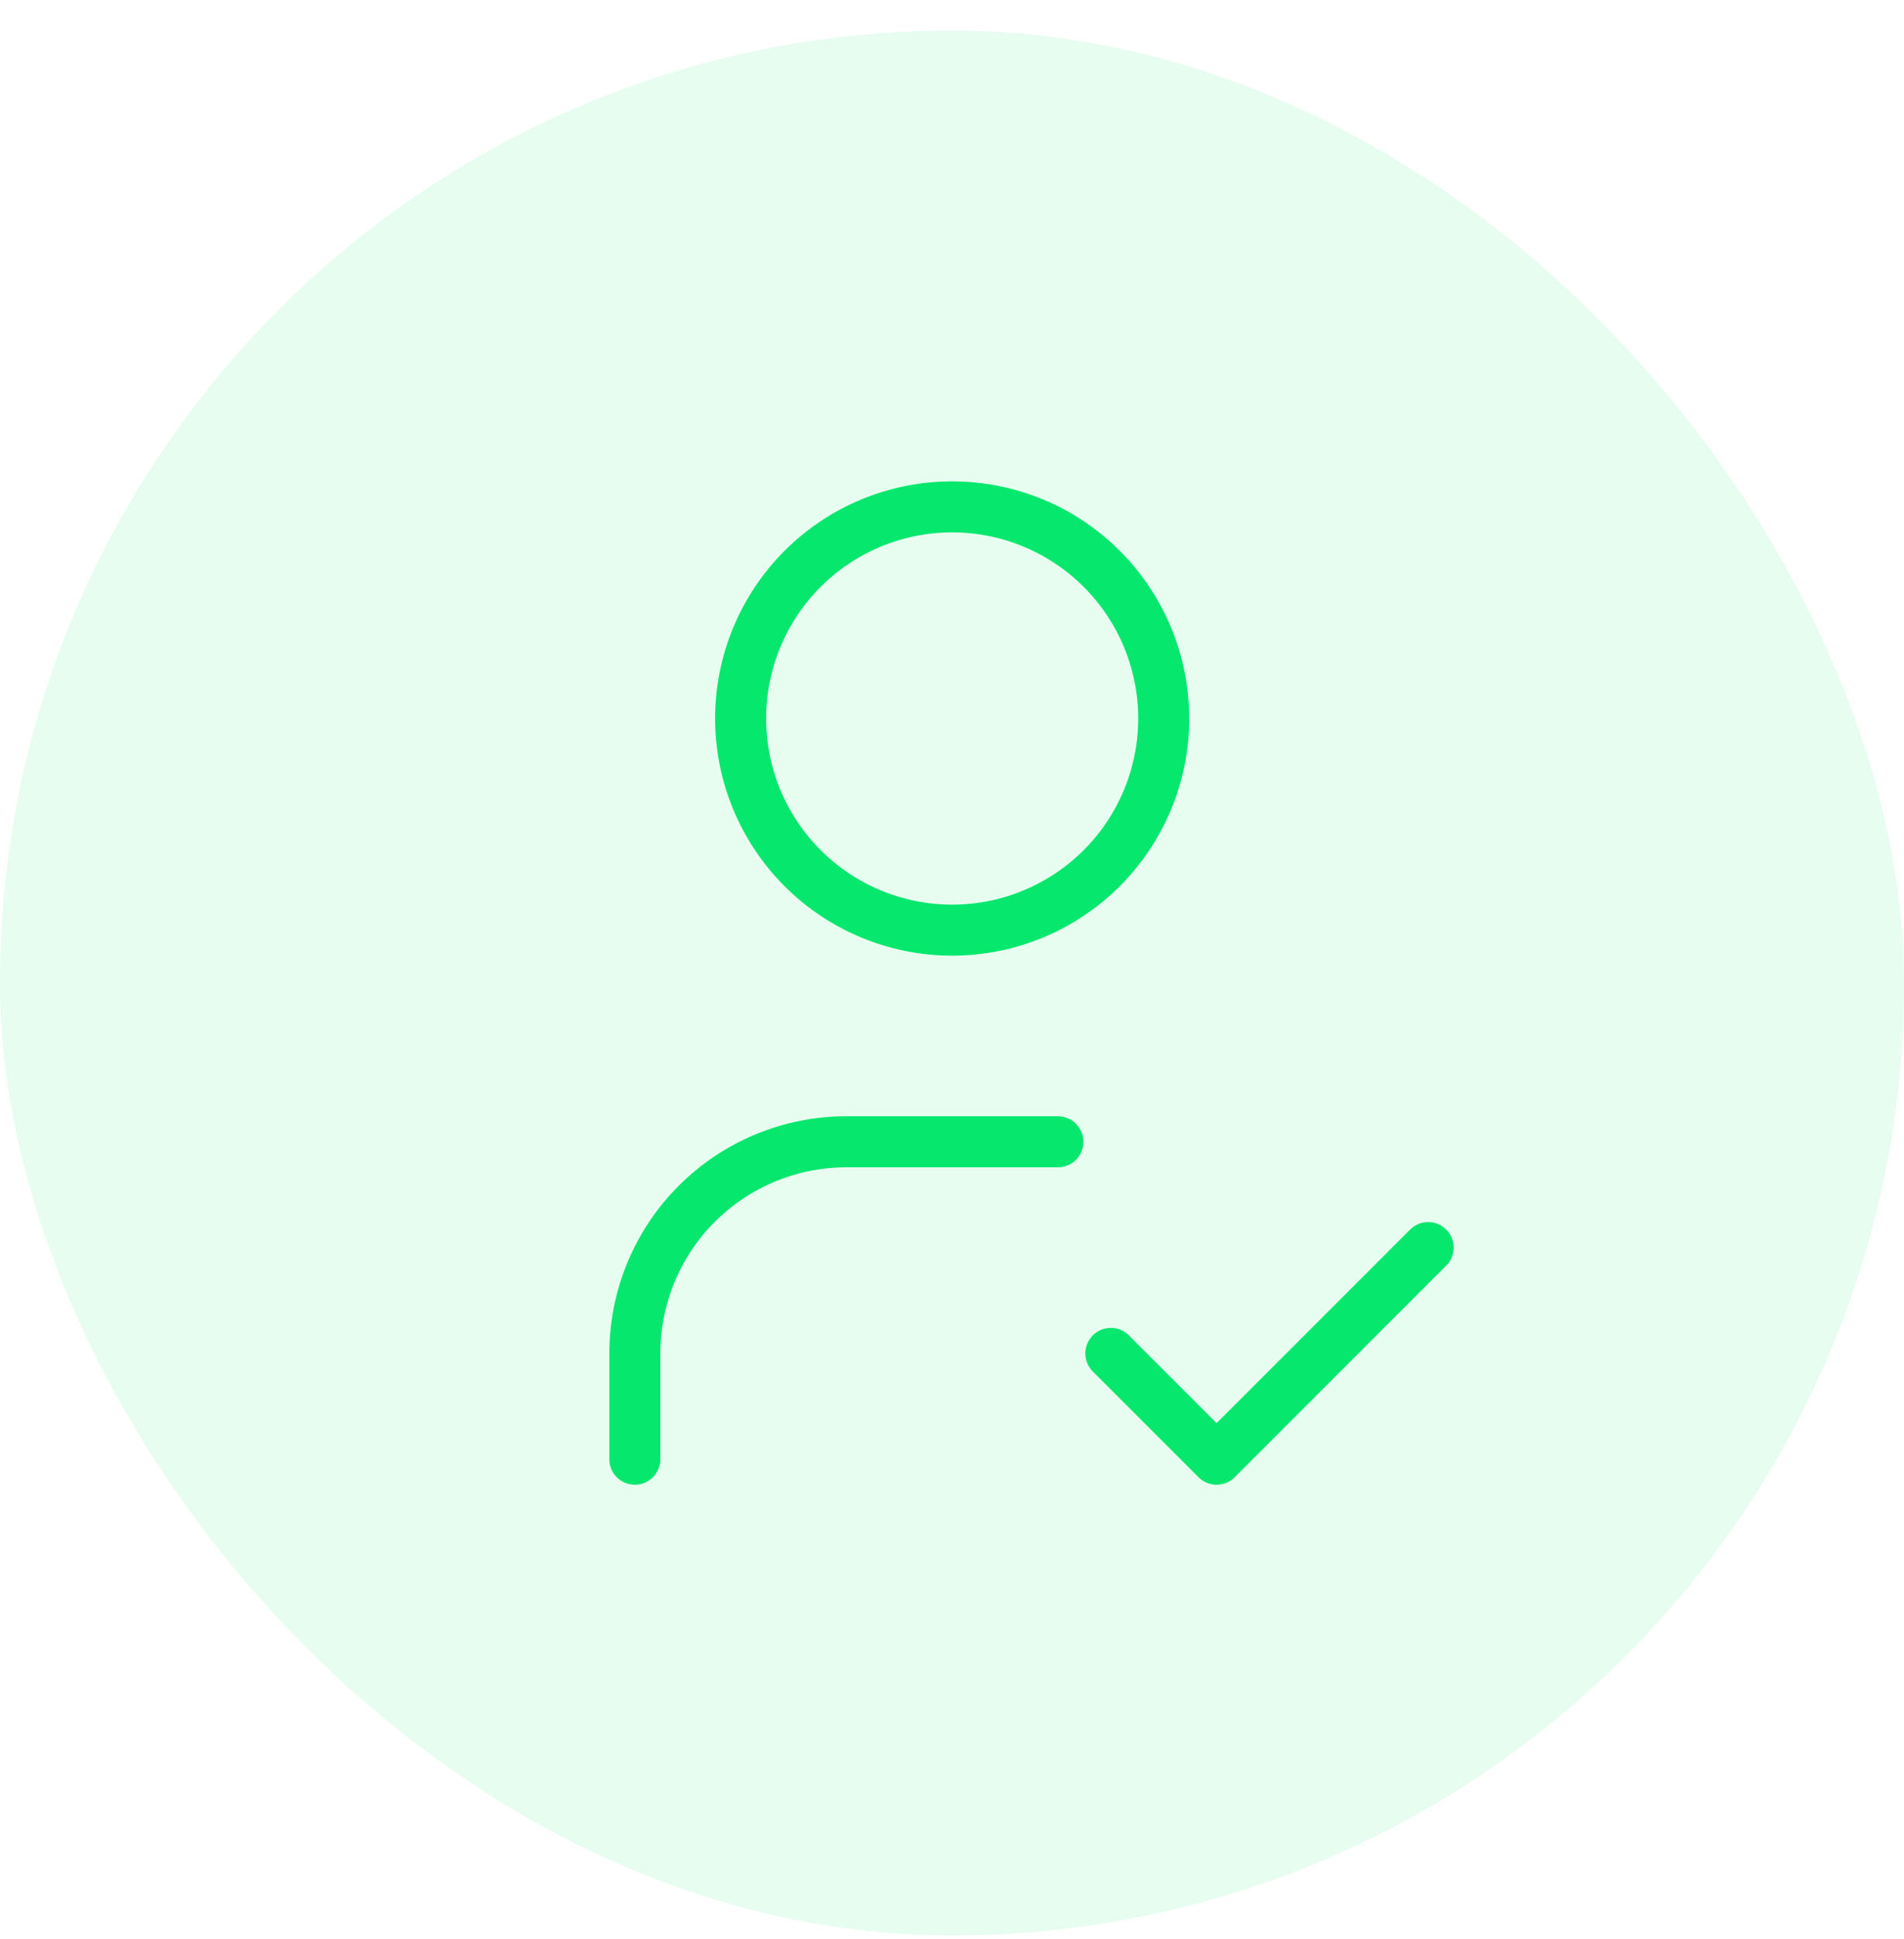
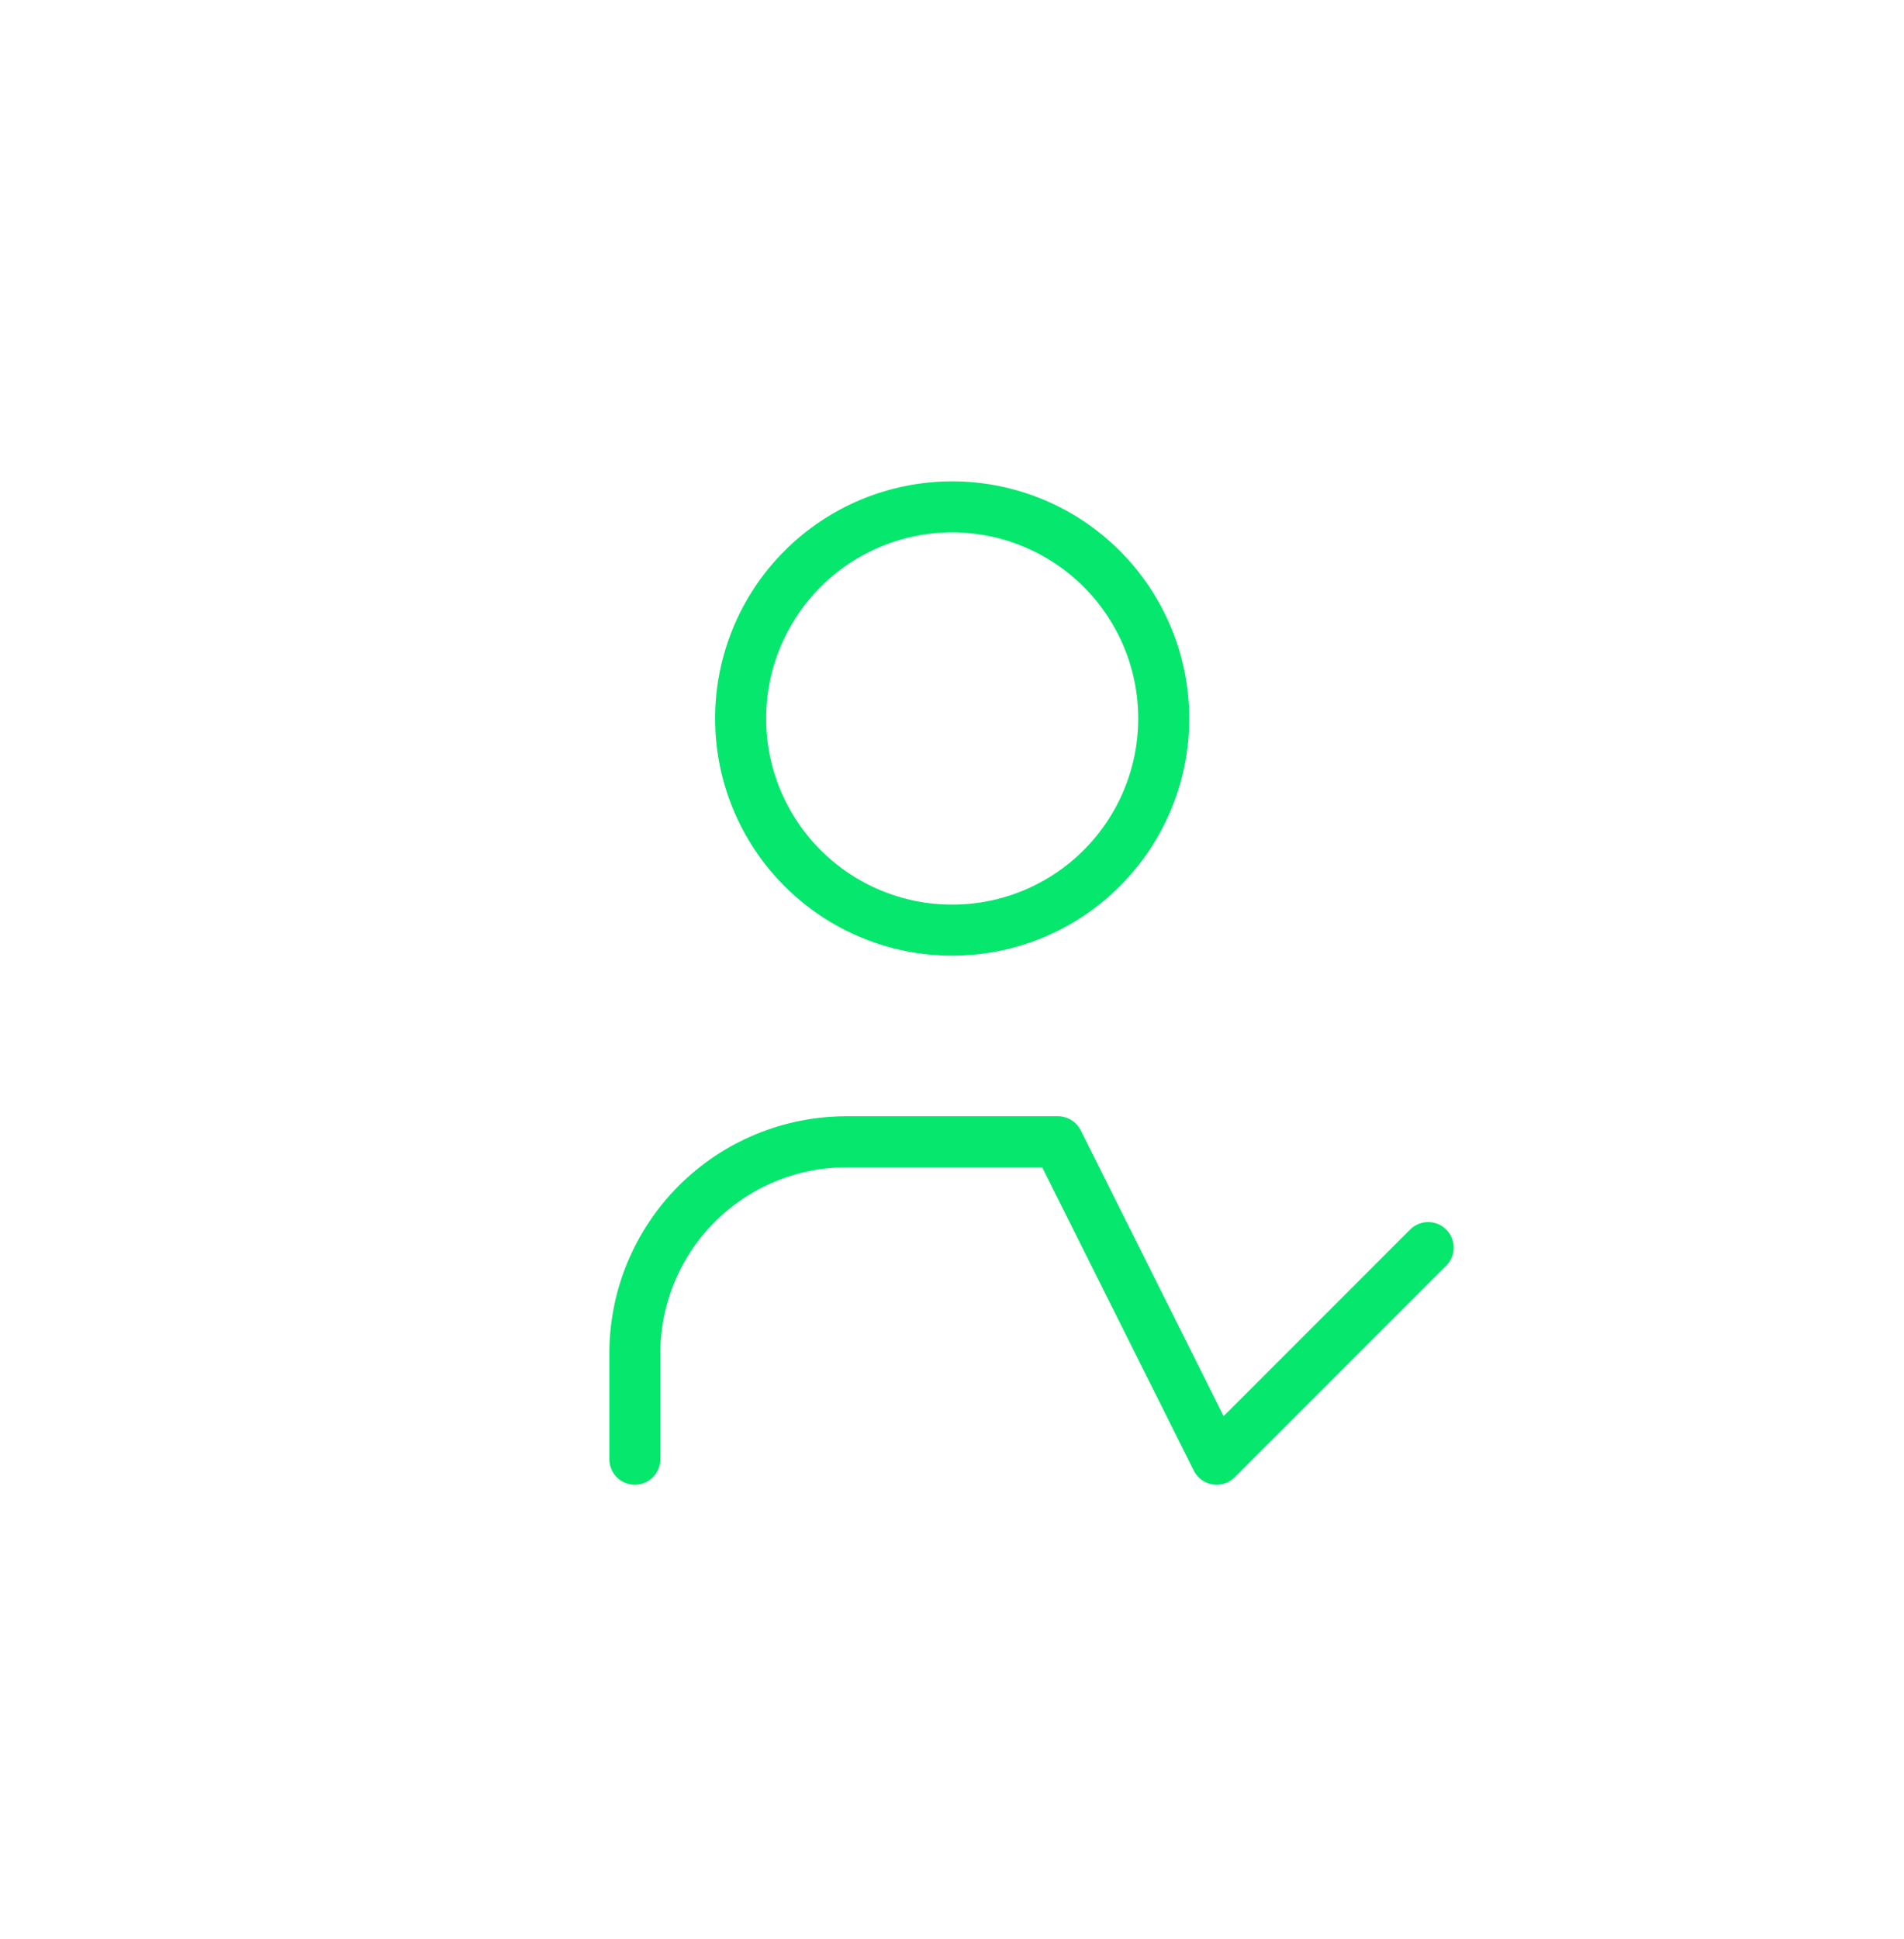
<svg xmlns="http://www.w3.org/2000/svg" width="56" height="57" viewBox="0 0 56 57" fill="none">
-   <rect y="0.902" width="56" height="56" rx="28" fill="#05E76D" fill-opacity="0.1" />
-   <path d="M18.672 42.902V39.791C18.672 38.141 19.327 36.558 20.494 35.392C21.661 34.225 23.244 33.569 24.894 33.569H31.116M32.672 39.791L35.783 42.902L42.005 36.68M21.783 21.125C21.783 22.775 22.439 24.357 23.605 25.524C24.772 26.691 26.355 27.347 28.005 27.347C29.655 27.347 31.238 26.691 32.405 25.524C33.572 24.357 34.227 22.775 34.227 21.125C34.227 19.474 33.572 17.892 32.405 16.725C31.238 15.558 29.655 14.902 28.005 14.902C26.355 14.902 24.772 15.558 23.605 16.725C22.439 17.892 21.783 19.474 21.783 21.125Z" stroke="#05E76D" stroke-width="1.5" stroke-linecap="round" stroke-linejoin="round" />
+   <path d="M18.672 42.902V39.791C18.672 38.141 19.327 36.558 20.494 35.392C21.661 34.225 23.244 33.569 24.894 33.569H31.116L35.783 42.902L42.005 36.68M21.783 21.125C21.783 22.775 22.439 24.357 23.605 25.524C24.772 26.691 26.355 27.347 28.005 27.347C29.655 27.347 31.238 26.691 32.405 25.524C33.572 24.357 34.227 22.775 34.227 21.125C34.227 19.474 33.572 17.892 32.405 16.725C31.238 15.558 29.655 14.902 28.005 14.902C26.355 14.902 24.772 15.558 23.605 16.725C22.439 17.892 21.783 19.474 21.783 21.125Z" stroke="#05E76D" stroke-width="1.5" stroke-linecap="round" stroke-linejoin="round" />
</svg>